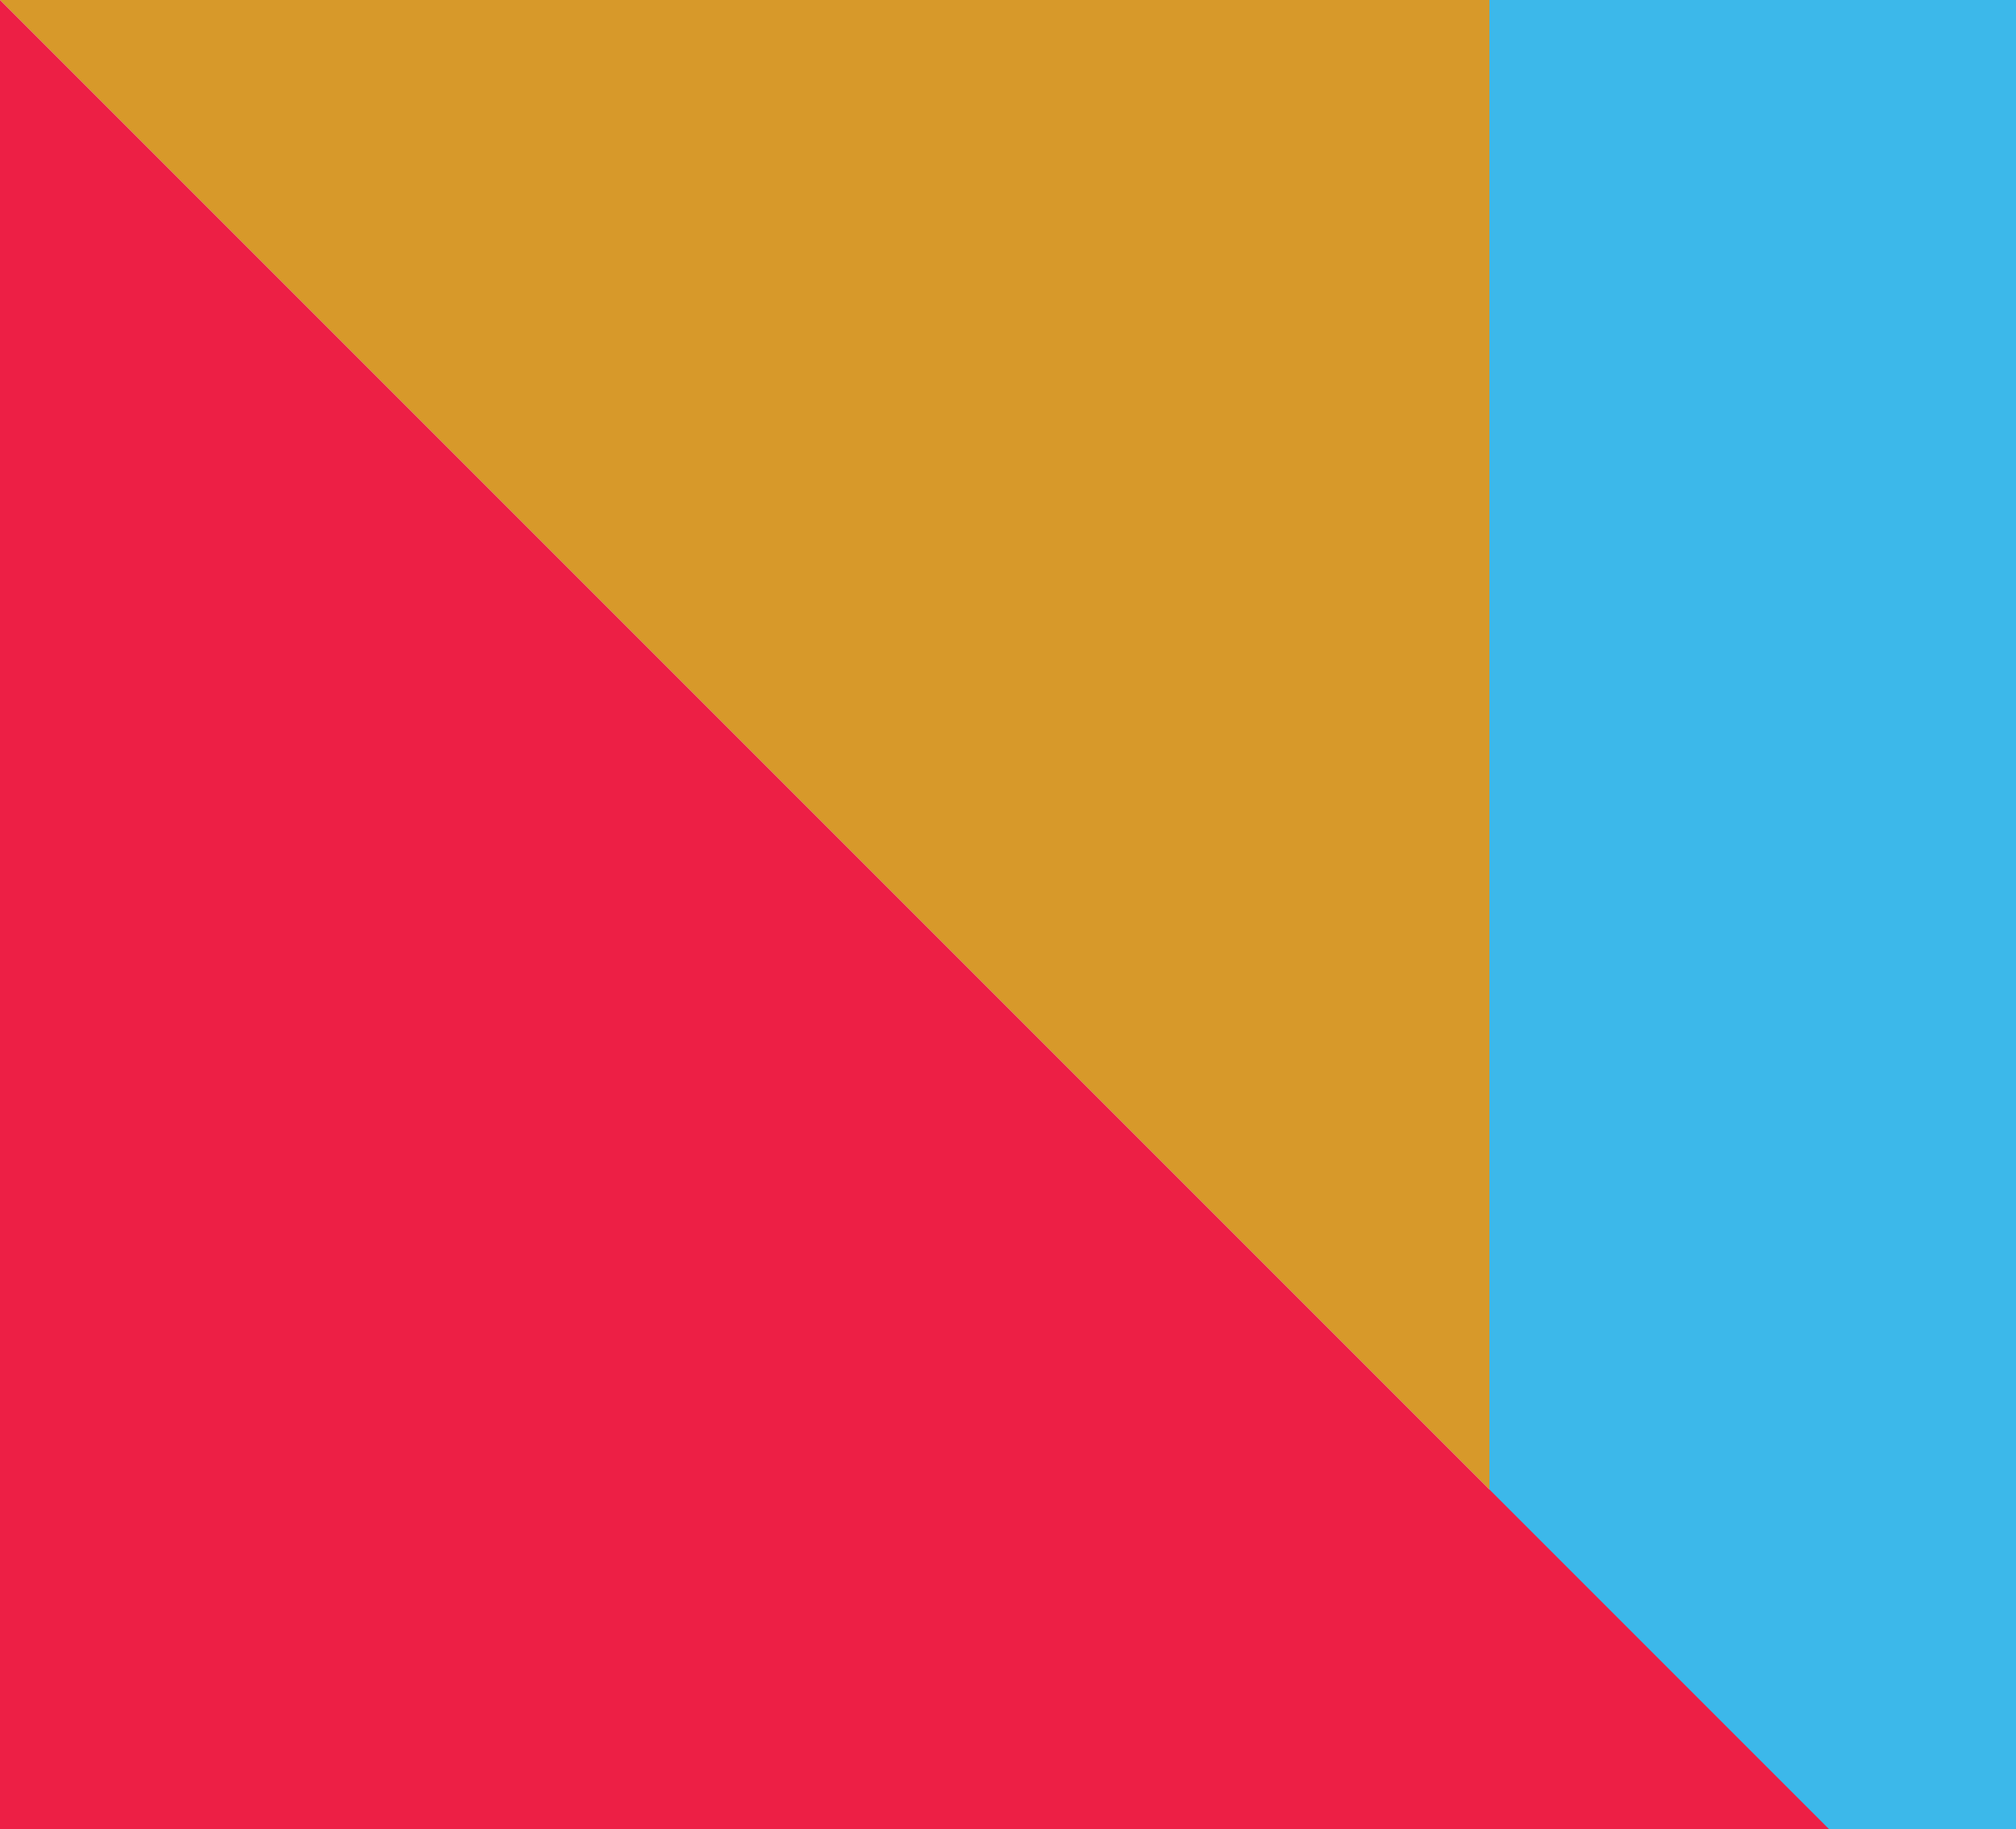
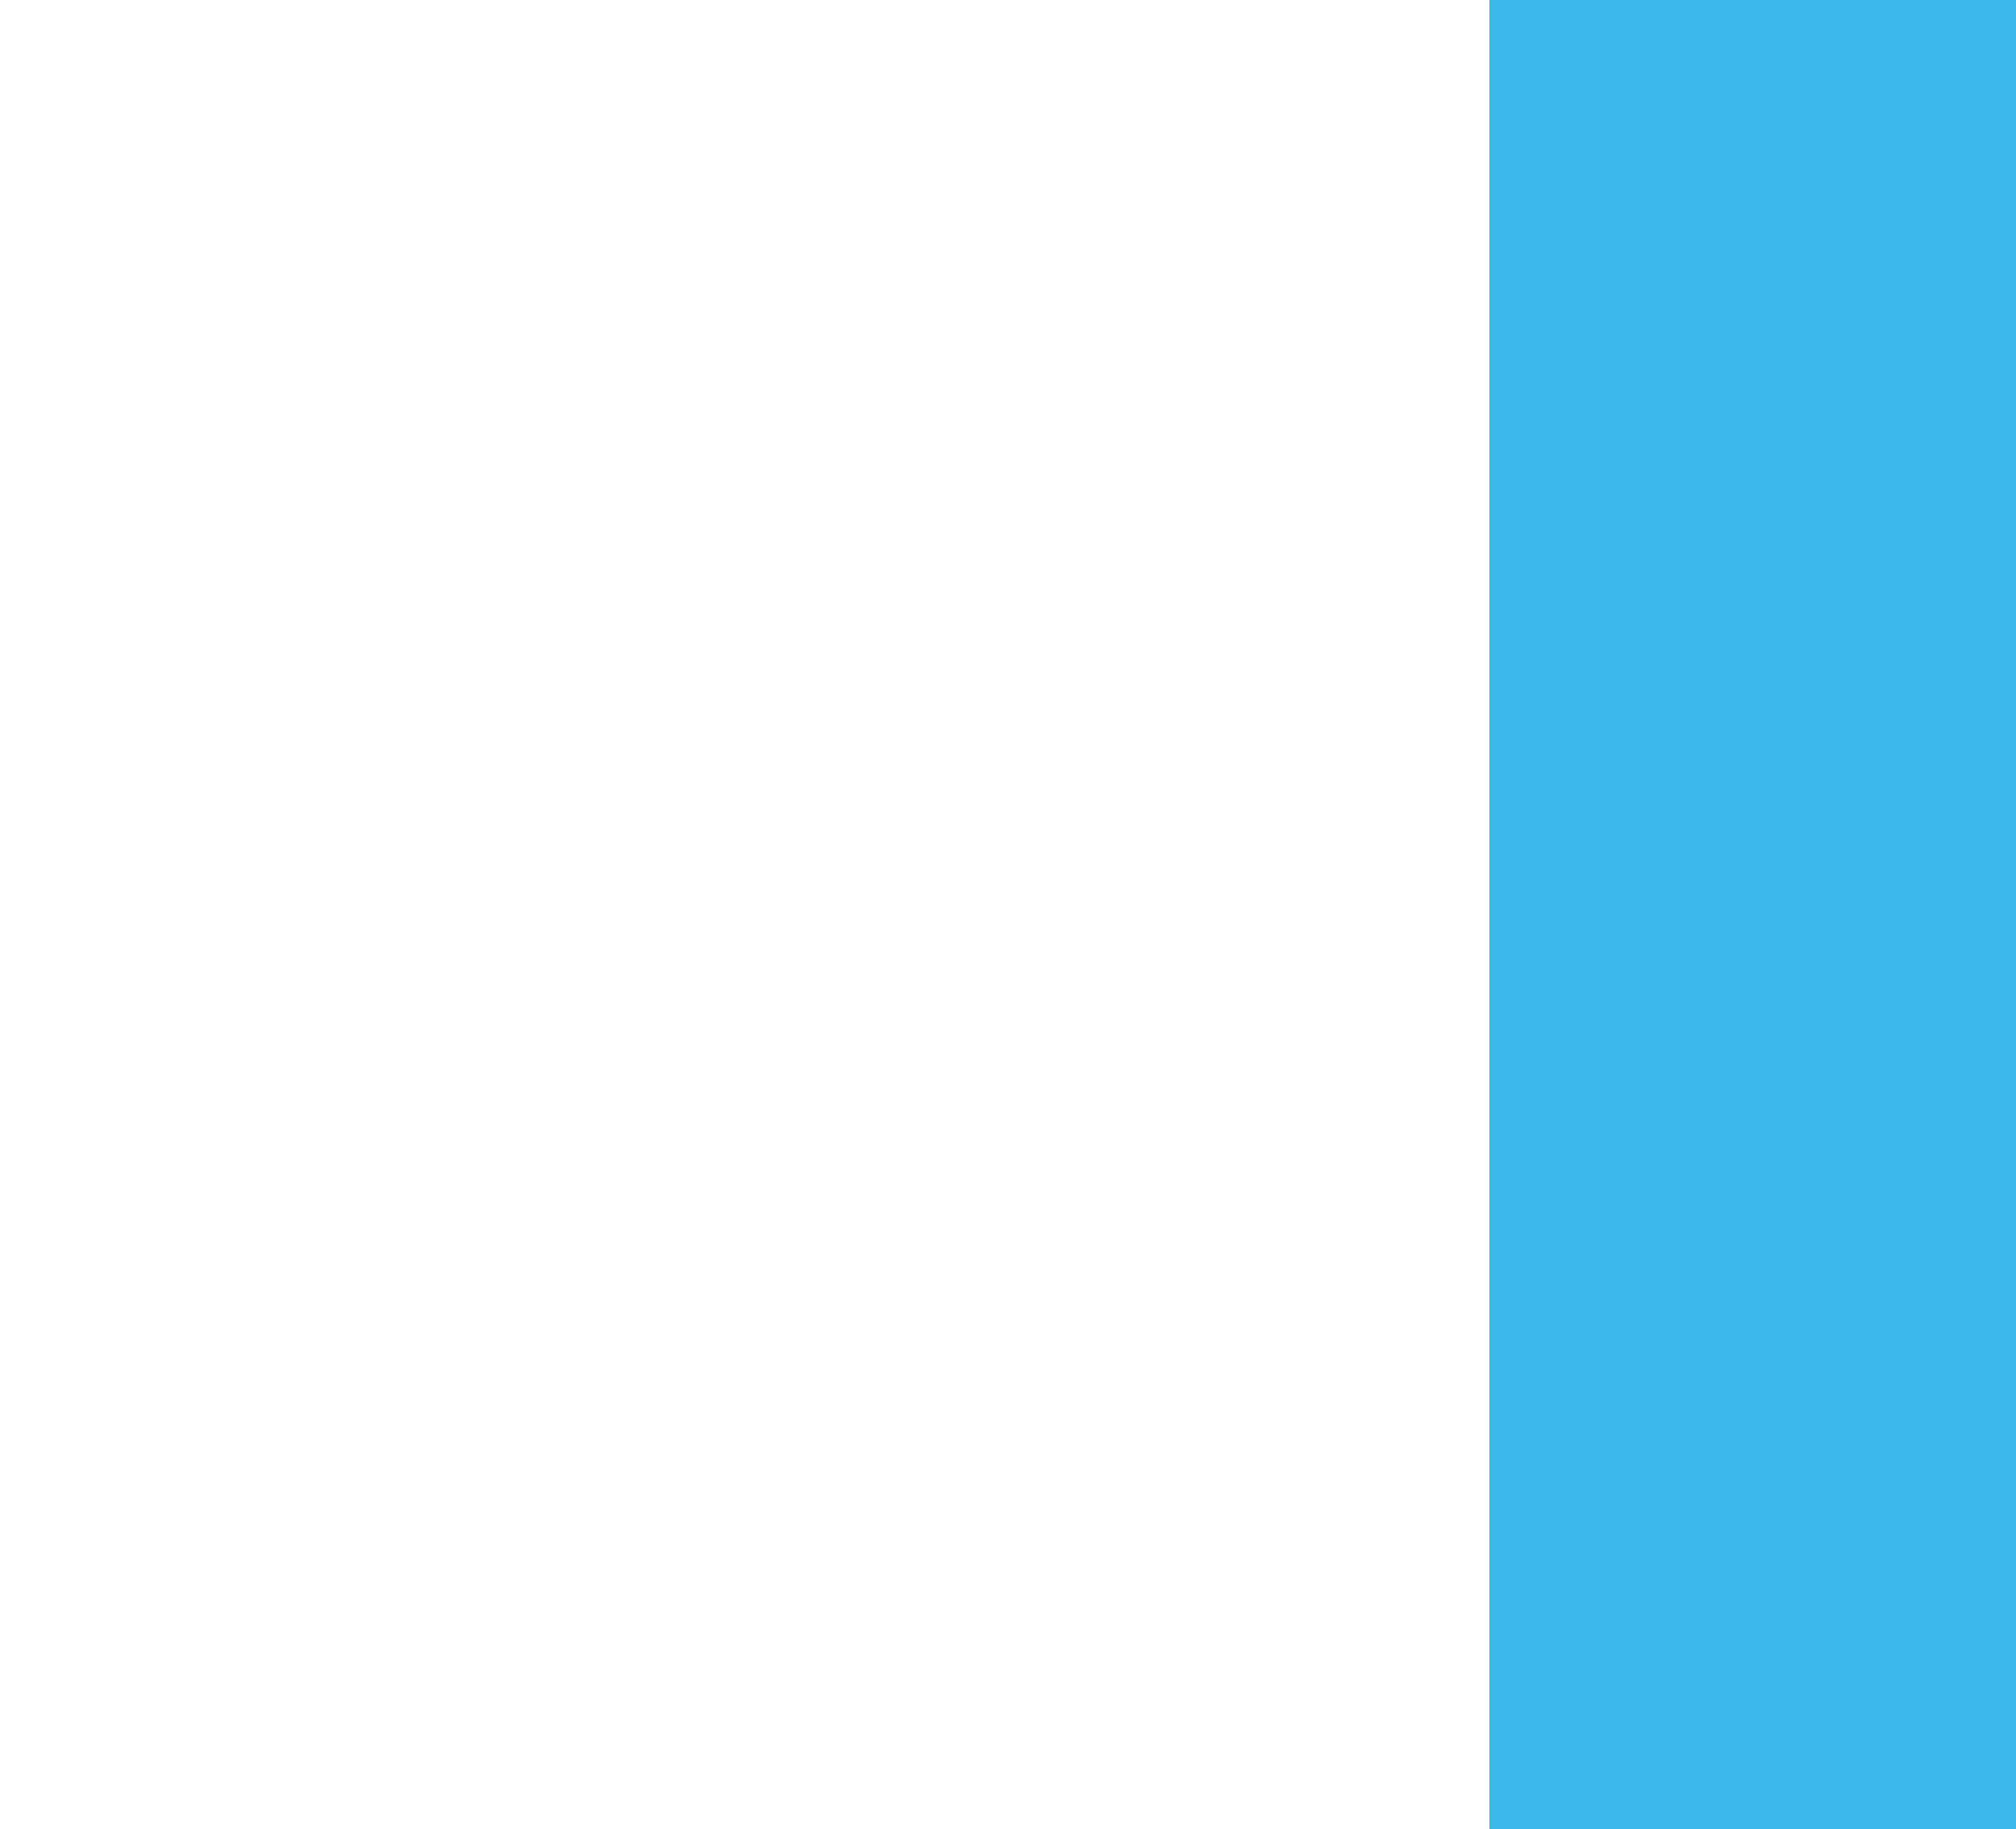
<svg xmlns="http://www.w3.org/2000/svg" width="231.314" height="209.891" viewBox="0 0 231.314 209.891">
  <g id="cta-1-doctor-shapes" transform="translate(-319 -1392)">
-     <path id="Path_9680" data-name="Path 9680" d="M395.736,593.6H605.628V803.493Z" transform="translate(-76.736 798.399)" fill="#d7992a" />
    <rect id="Rectangle_4879" data-name="Rectangle 4879" width="60.422" height="209.889" transform="translate(489.892 1392)" fill="#3cb8ea" />
-     <path id="Path_9679" data-name="Path 9679" d="M395.736,803.492V593.6L605.628,803.492Z" transform="translate(-76.736 798.399)" fill="#ed1f45" />
+     <path id="Path_9679" data-name="Path 9679" d="M395.736,803.492V593.6Z" transform="translate(-76.736 798.399)" fill="#ed1f45" />
  </g>
</svg>